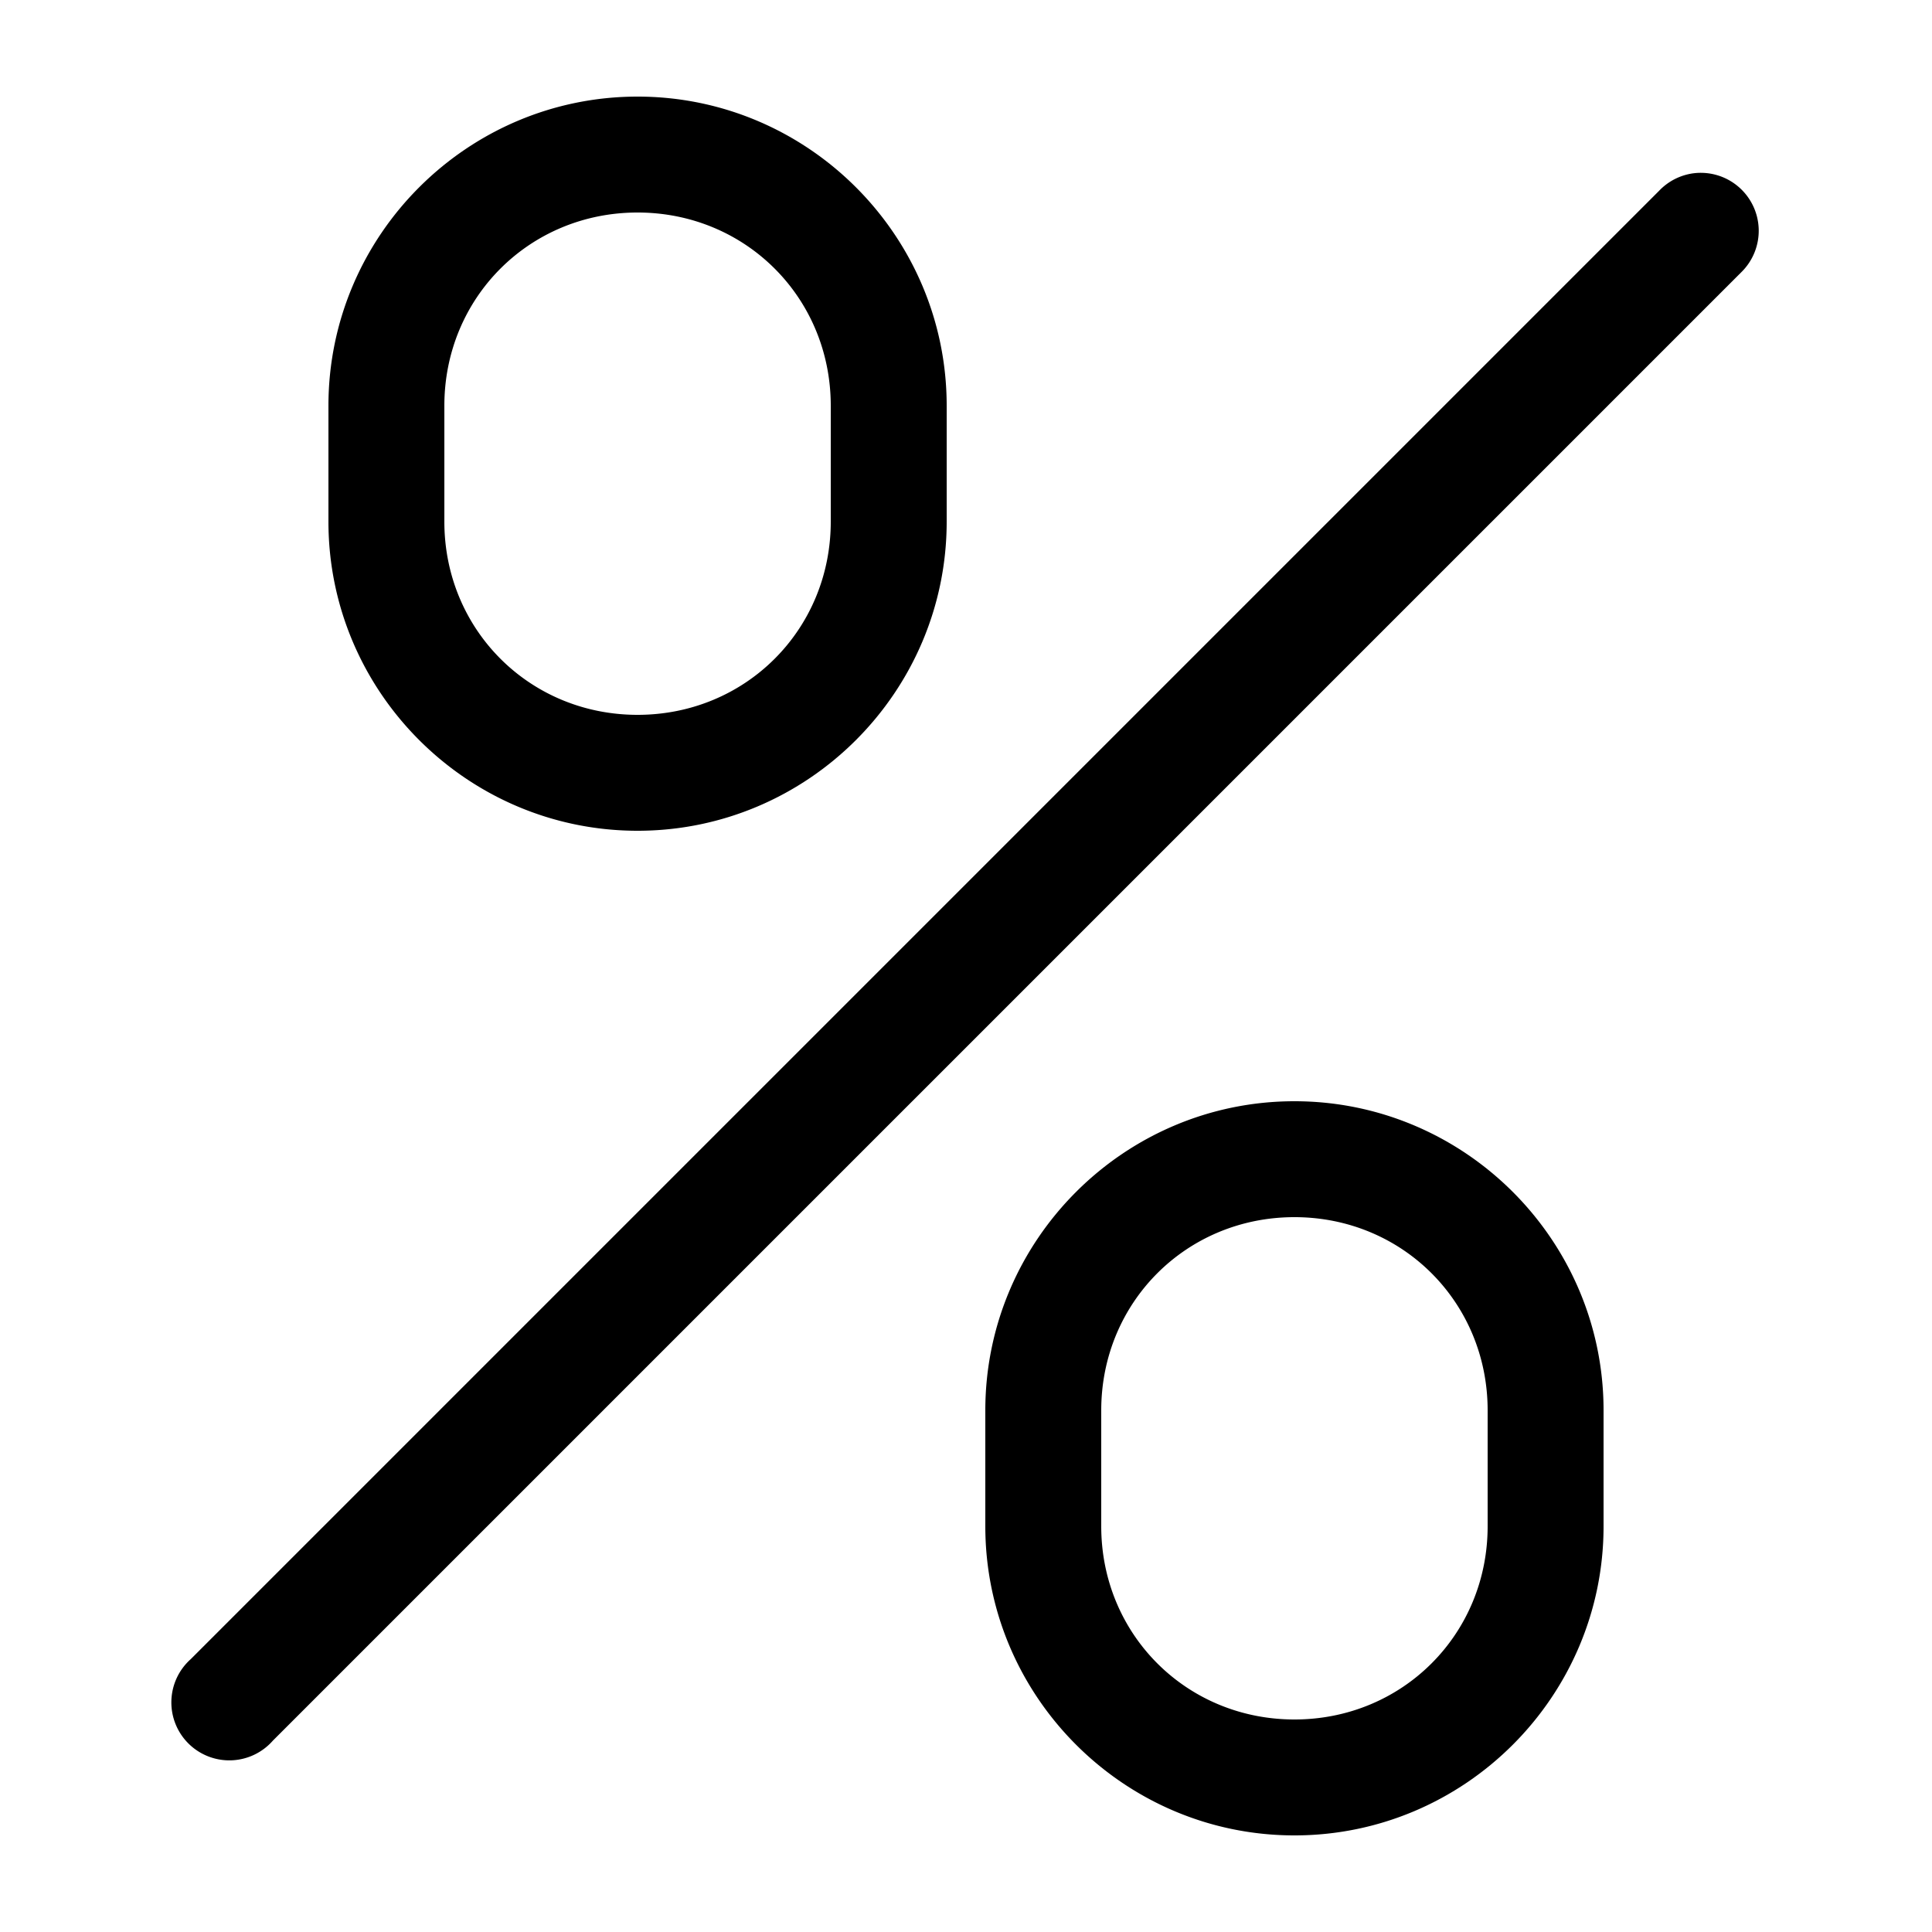
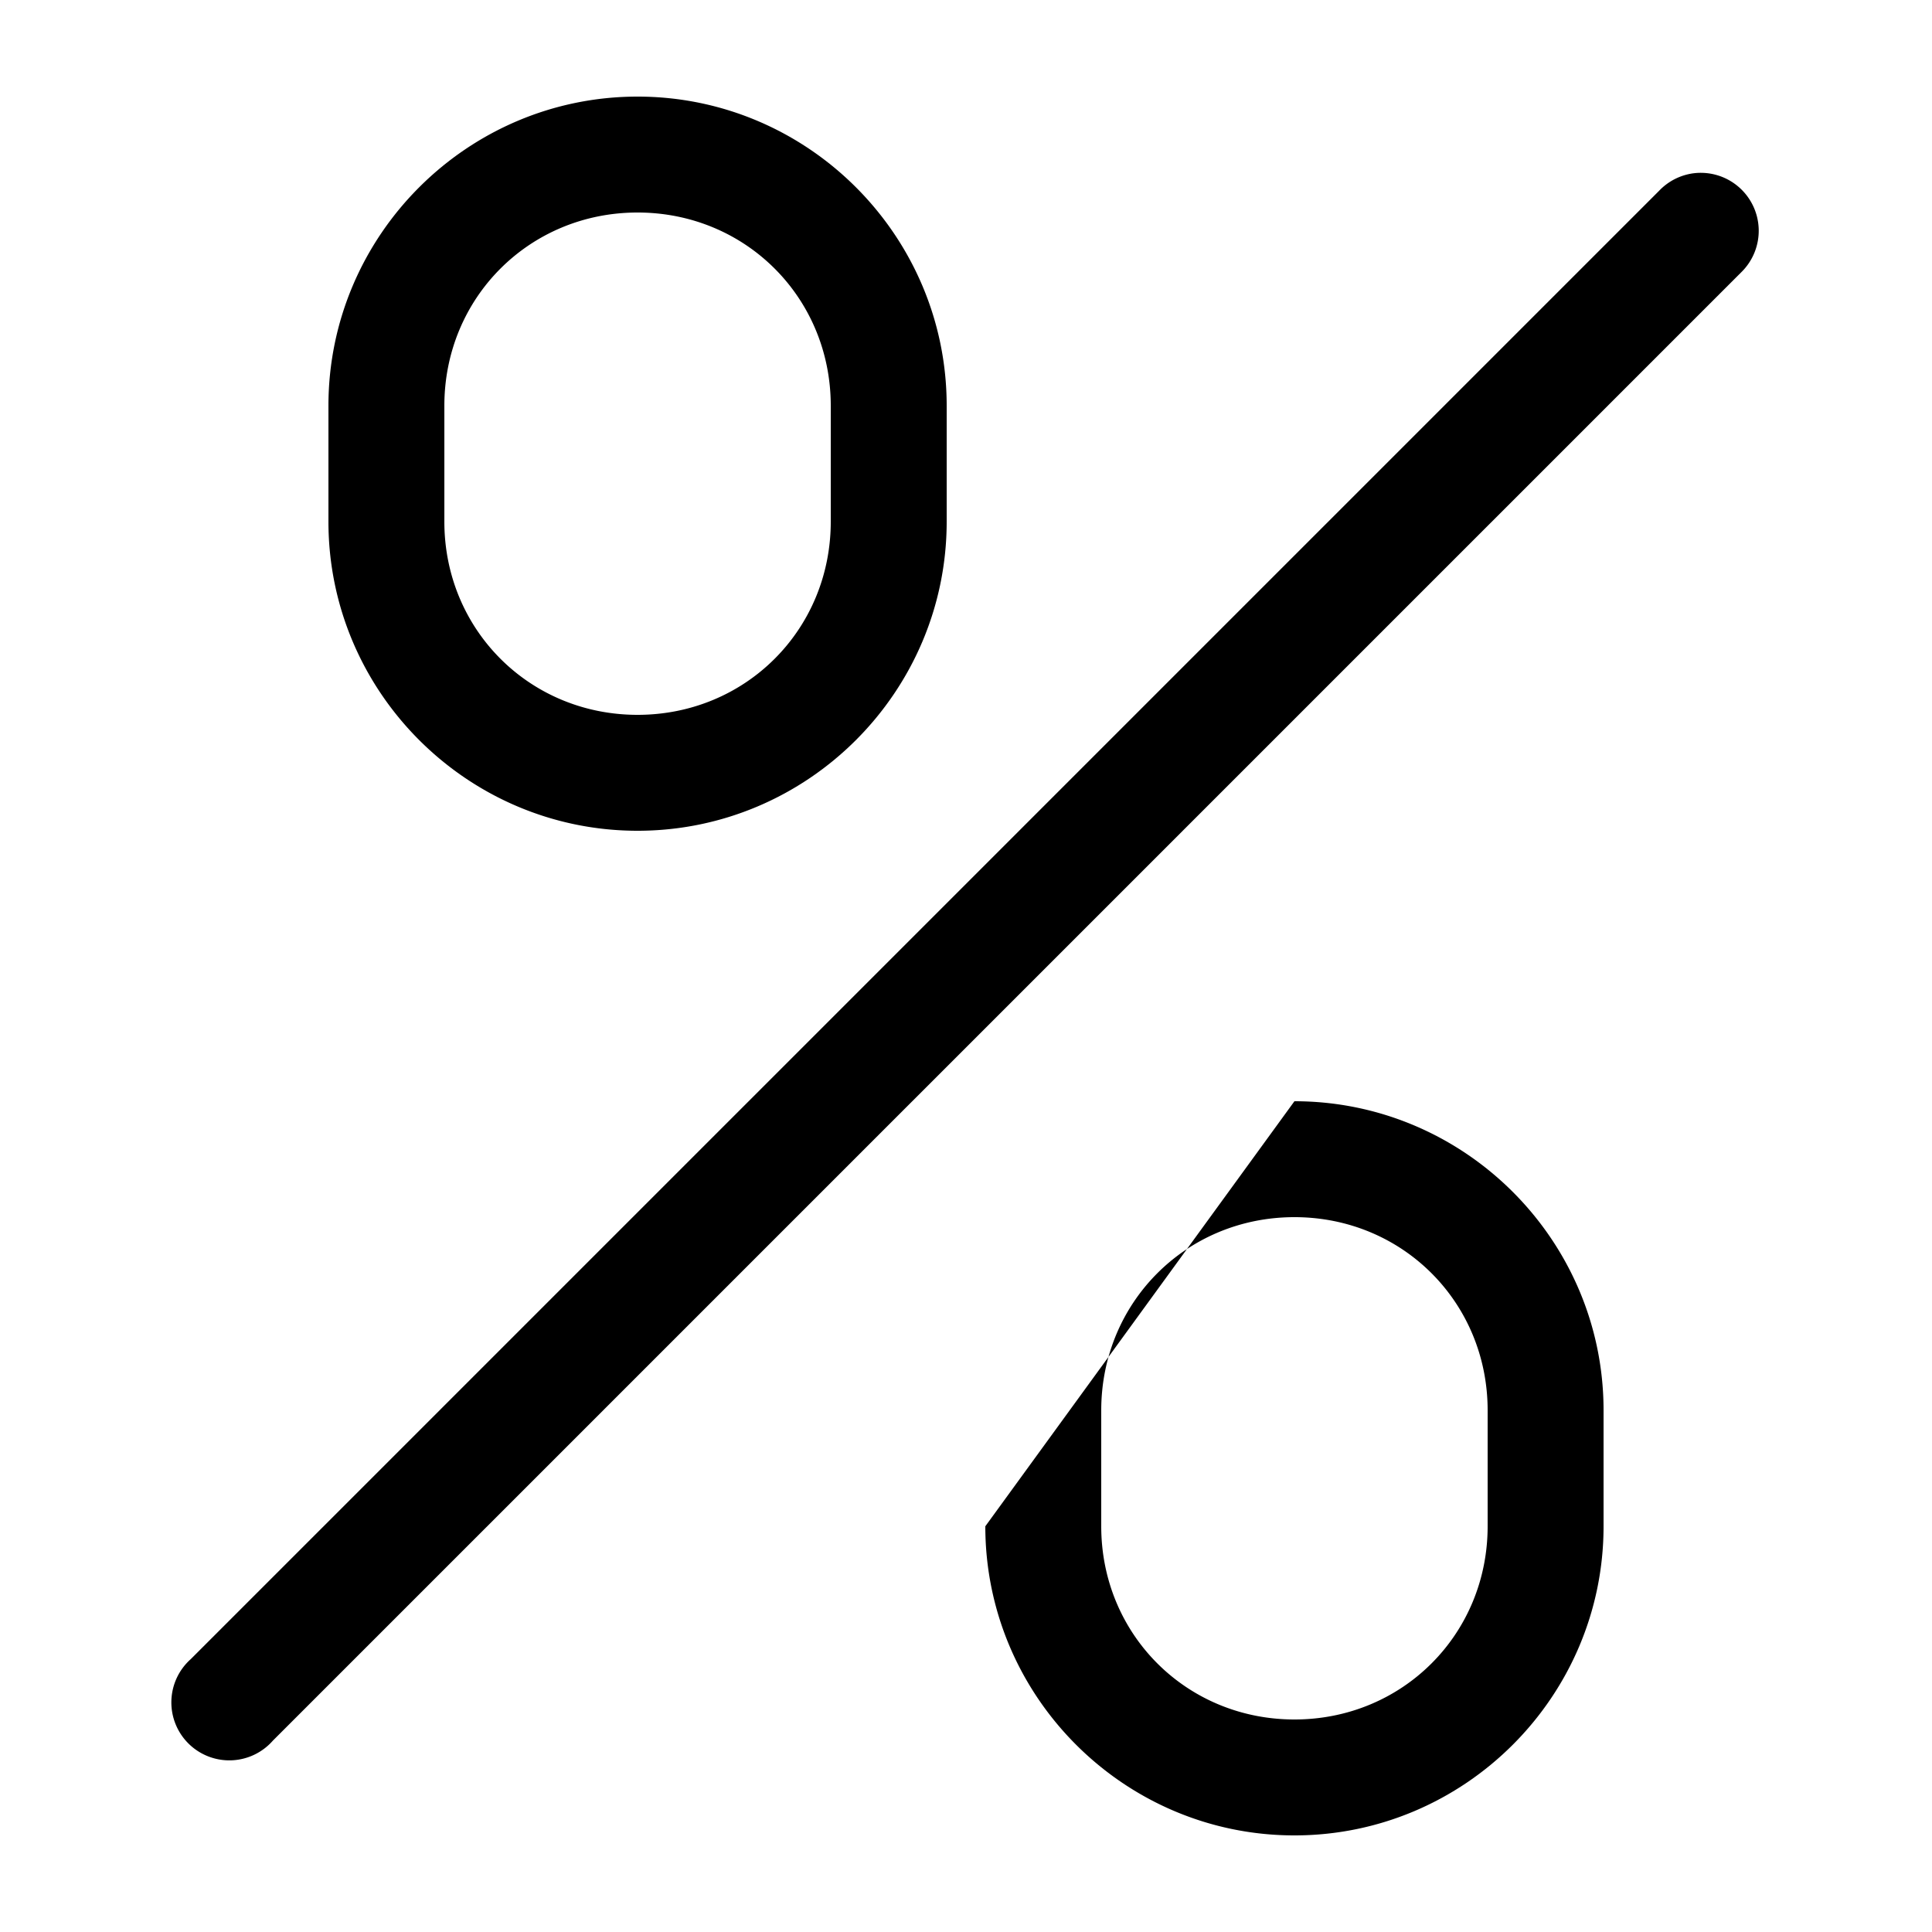
<svg xmlns="http://www.w3.org/2000/svg" height="100px" width="100px" fill="#000000" version="1.1" x="0px" y="0px" viewBox="0 0 100 100">
  <g transform="translate(0,-952.362)">
-     <path style="text-indent:0;text-transform:none;direction:ltr;block-progression:tb;baseline-shift:baseline;color:#000000;enable-background:accumulate;" d="M 33 5 C 24.188 5 17 12.188 17 21 L 17 27 C 17 35.812 24.188 43 33 43 C 41.812 43 49 35.812 49 27 L 49 21 C 49 12.188 41.812 5 33 5 z M 87.656 8.969 A 3 3 0 0 0 85.875 9.875 L 9.875 85.875 A 3 3 0 1 0 14.125 90.094 L 90.125 14.094 A 3 3 0 0 0 87.656 8.969 z M 33 11 C 38.592 11 43 15.408 43 21 L 43 27 C 43 32.592 38.592 37 33 37 C 27.408 37 23 32.592 23 27 L 23 21 C 23 15.408 27.408 11 33 11 z M 67 57 C 58.188 57 51 64.188 51 73 L 51 79 C 51 87.812 58.188 95 67 95 C 75.812 95 83 87.812 83 79 L 83 73 C 83 64.188 75.812 57 67 57 z M 67 63 C 72.592 63 77 67.408 77 73 L 77 79 C 77 84.592 72.592 89 67 89 C 61.408 89 57 84.592 57 79 L 57 73 C 57 67.408 61.408 63 67 63 z " transform="translate(0,952.362)" fill="#000000" fill-opacity="1" stroke="none" visibility="visible" display="inline" overflow="visible" />
+     <path style="text-indent:0;text-transform:none;direction:ltr;block-progression:tb;baseline-shift:baseline;color:#000000;enable-background:accumulate;" d="M 33 5 C 24.188 5 17 12.188 17 21 L 17 27 C 17 35.812 24.188 43 33 43 C 41.812 43 49 35.812 49 27 L 49 21 C 49 12.188 41.812 5 33 5 z M 87.656 8.969 A 3 3 0 0 0 85.875 9.875 L 9.875 85.875 A 3 3 0 1 0 14.125 90.094 L 90.125 14.094 A 3 3 0 0 0 87.656 8.969 z M 33 11 C 38.592 11 43 15.408 43 21 L 43 27 C 43 32.592 38.592 37 33 37 C 27.408 37 23 32.592 23 27 L 23 21 C 23 15.408 27.408 11 33 11 z M 67 57 L 51 79 C 51 87.812 58.188 95 67 95 C 75.812 95 83 87.812 83 79 L 83 73 C 83 64.188 75.812 57 67 57 z M 67 63 C 72.592 63 77 67.408 77 73 L 77 79 C 77 84.592 72.592 89 67 89 C 61.408 89 57 84.592 57 79 L 57 73 C 57 67.408 61.408 63 67 63 z " transform="translate(0,952.362)" fill="#000000" fill-opacity="1" stroke="none" visibility="visible" display="inline" overflow="visible" />
  </g>
</svg>